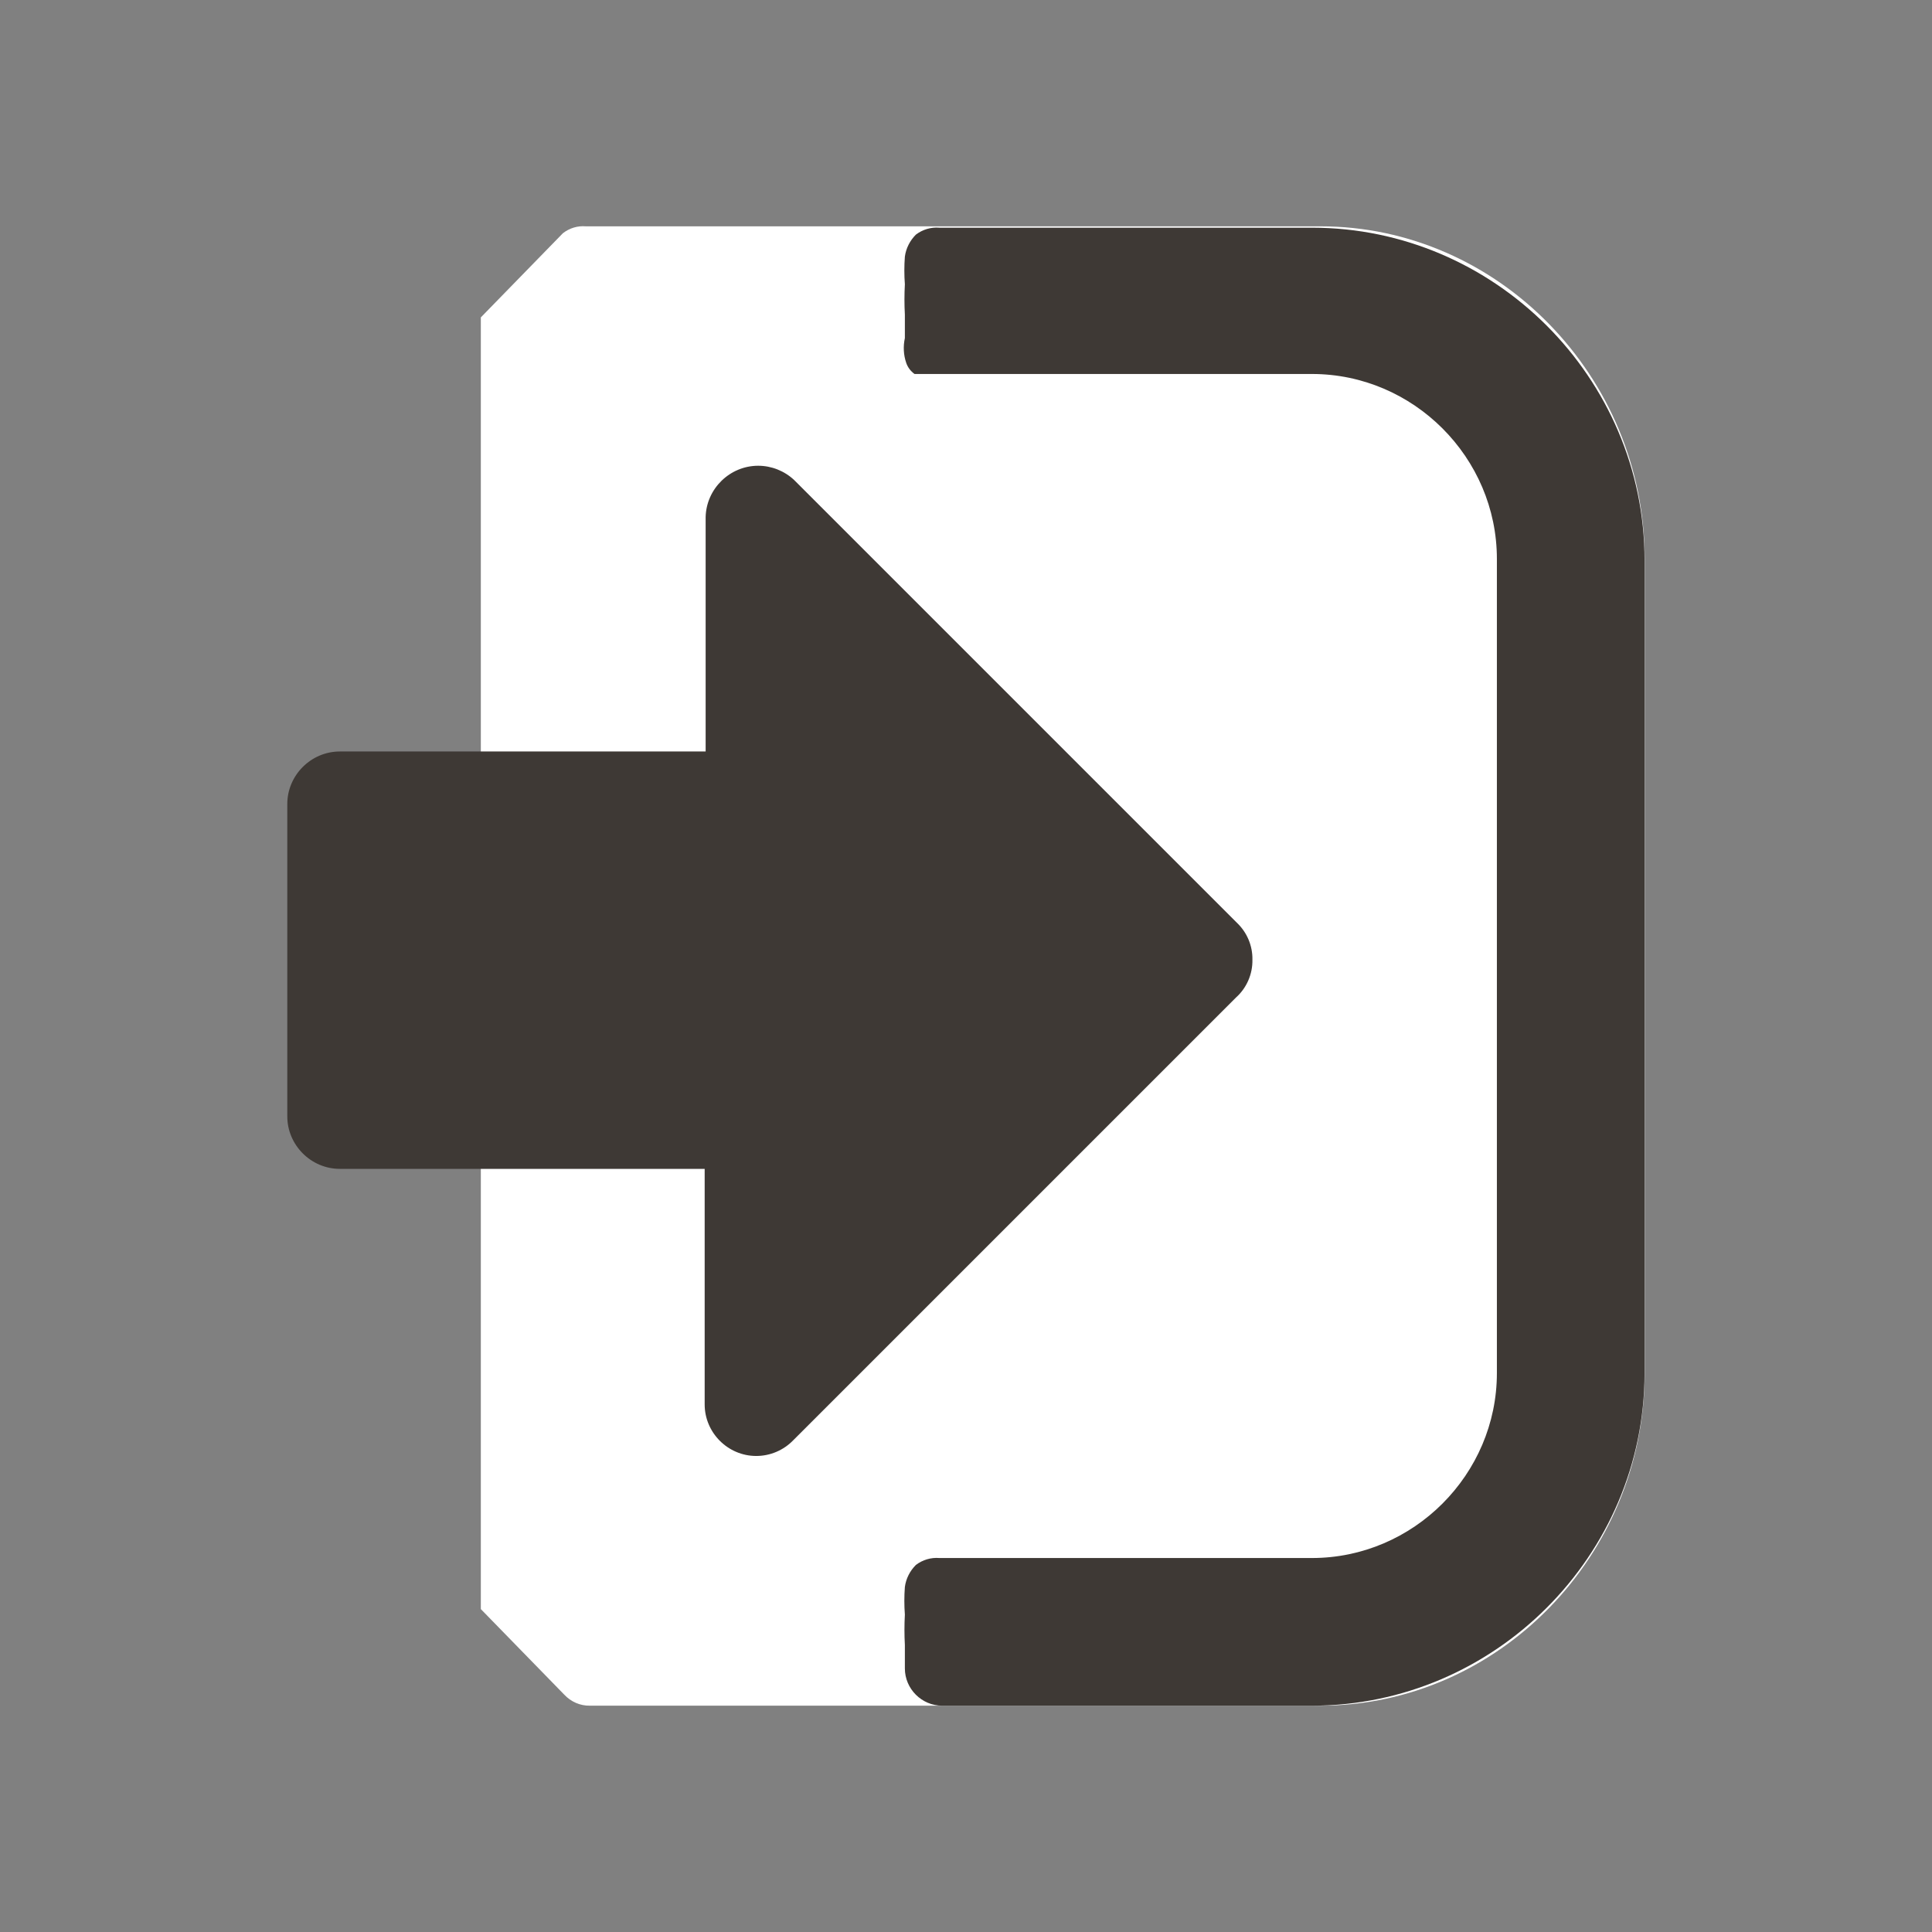
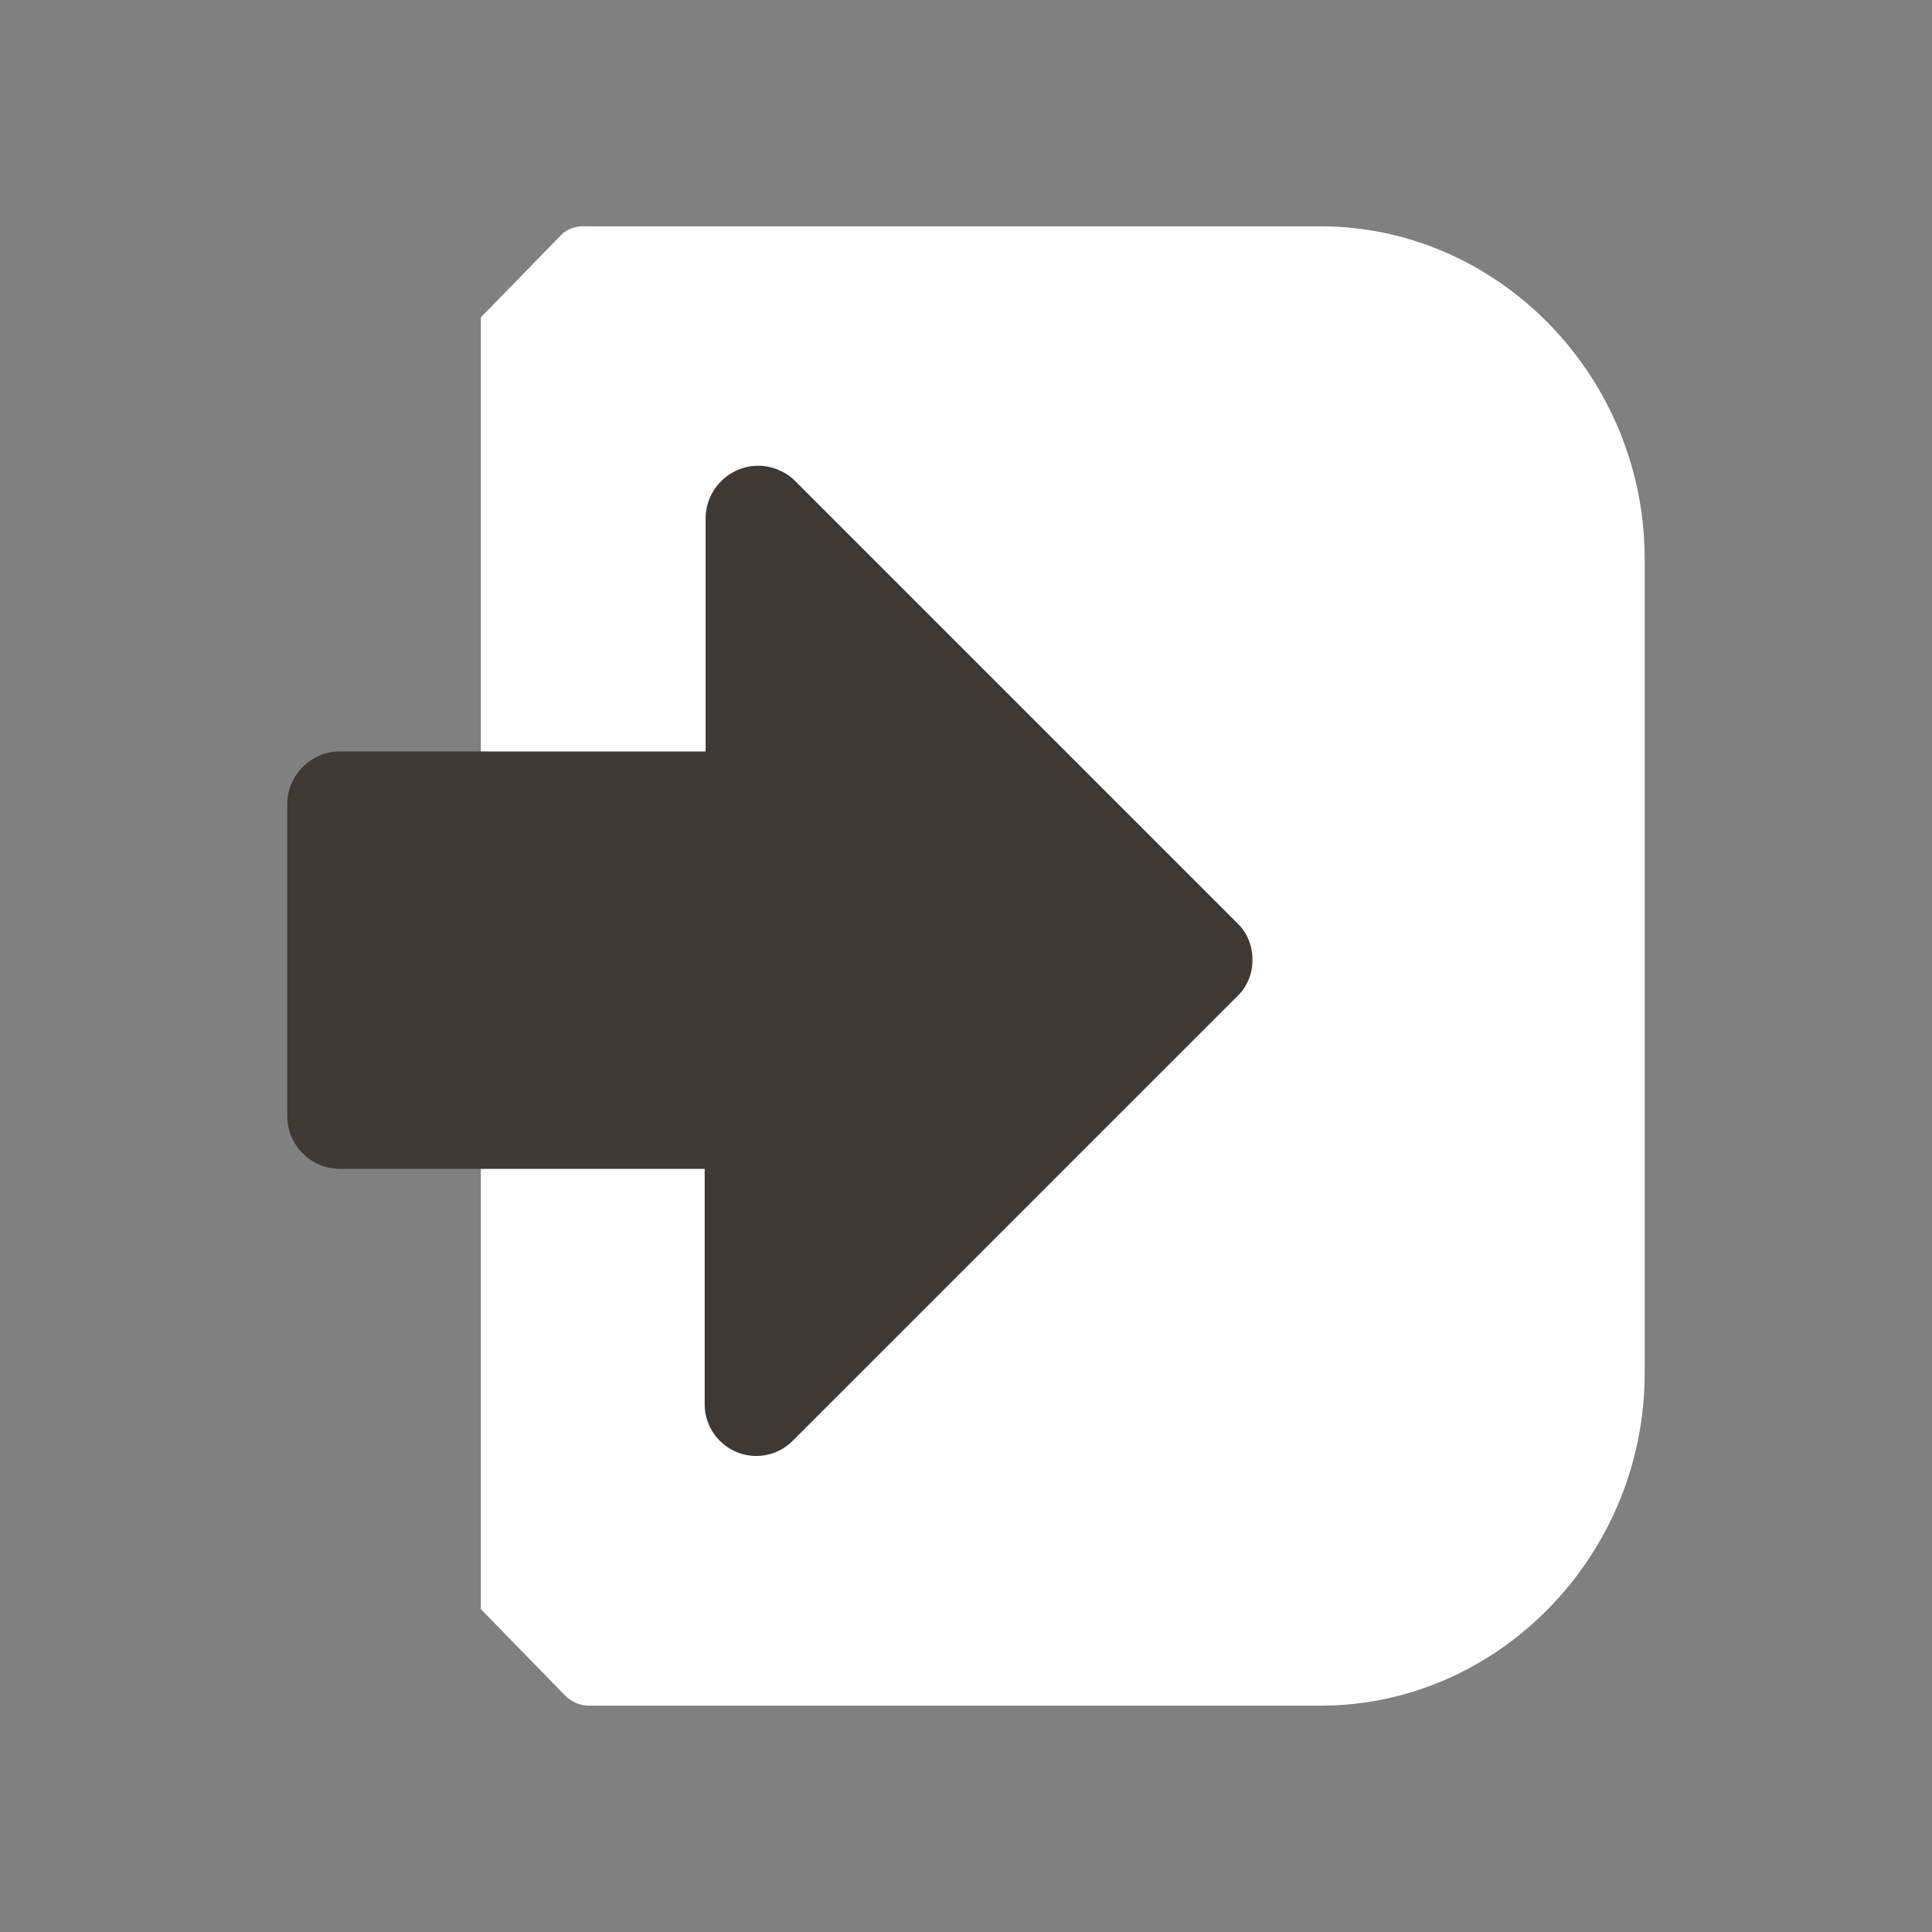
<svg xmlns="http://www.w3.org/2000/svg" width="100%" height="100%" viewBox="0 0 14 14" version="1.1" xml:space="preserve" style="fill-rule:evenodd;clip-rule:evenodd;stroke-linejoin:round;stroke-miterlimit:2;">
  <rect x="0" y="0" width="14" height="14" fill="#808080" stroke="none" />
  <g id="Checked_out-3" transform="matrix(1,0,0,1,-3.123,-5.06)">
    <g transform="matrix(-0.975,-1.19443e-16,1.22465e-16,-1,18.122,24)">
      <path d="M11.81,16.64L11.2,17.25C11.151,17.287 11.091,17.305 11.03,17.3L5.57,17.3C4.248,17.3 3.16,16.212 3.16,14.89L3.16,8.99C3.16,7.668 4.248,6.58 5.57,6.58L11,6.58C11.072,6.579 11.14,6.608 11.19,6.66L11.81,7.28L11.81,16.63" style="fill:white;fill-rule:nonzero;" />
    </g>
    <g transform="matrix(-1,-1.22465e-16,1.22465e-16,-1,18.2,24)">
-       <path d="M8.52,16.49L8.52,16.66C8.524,16.733 8.524,16.807 8.52,16.88C8.525,16.947 8.525,17.013 8.52,17.08C8.512,17.141 8.483,17.197 8.44,17.24C8.391,17.277 8.331,17.295 8.27,17.29L5.57,17.29C4.248,17.29 3.16,16.202 3.16,14.88L3.16,8.99C3.16,7.668 4.248,6.58 5.57,6.58L8.25,6.58C8.398,6.58 8.52,6.702 8.52,6.85L8.52,7.02C8.524,7.093 8.524,7.167 8.52,7.24C8.525,7.307 8.525,7.373 8.52,7.44C8.512,7.501 8.483,7.557 8.44,7.6C8.391,7.637 8.331,7.655 8.27,7.65L5.57,7.65C4.835,7.65 4.23,8.255 4.23,8.99L4.23,14.89C4.23,15.625 4.835,16.23 5.57,16.23L8.45,16.23C8.478,16.25 8.499,16.278 8.51,16.31C8.53,16.368 8.533,16.43 8.52,16.49Z" style="fill:rgb(62,57,53);fill-rule:nonzero;" />
-     </g>
+       </g>
    <g transform="matrix(0.705,-8.63782e-17,-8.63782e-17,-0.705,0.714,20.432)">
      <path d="M16.29,11.94C16.293,12.083 16.234,12.222 16.13,12.32L11.58,16.87C11.48,16.964 11.347,17.017 11.21,17.017C10.919,17.017 10.677,16.781 10.67,16.49L10.67,14.08L6.91,14.08C6.614,14.08 6.37,13.836 6.37,13.54L6.37,10.33C6.37,10.034 6.614,9.79 6.91,9.79L10.66,9.79L10.66,7.369C10.66,7.078 10.899,6.839 11.19,6.839C11.333,6.839 11.47,6.897 11.57,7L16.12,11.55C16.231,11.649 16.293,11.792 16.29,11.94Z" style="fill:rgb(62,57,53);fill-rule:nonzero;" />
    </g>
  </g>
</svg>